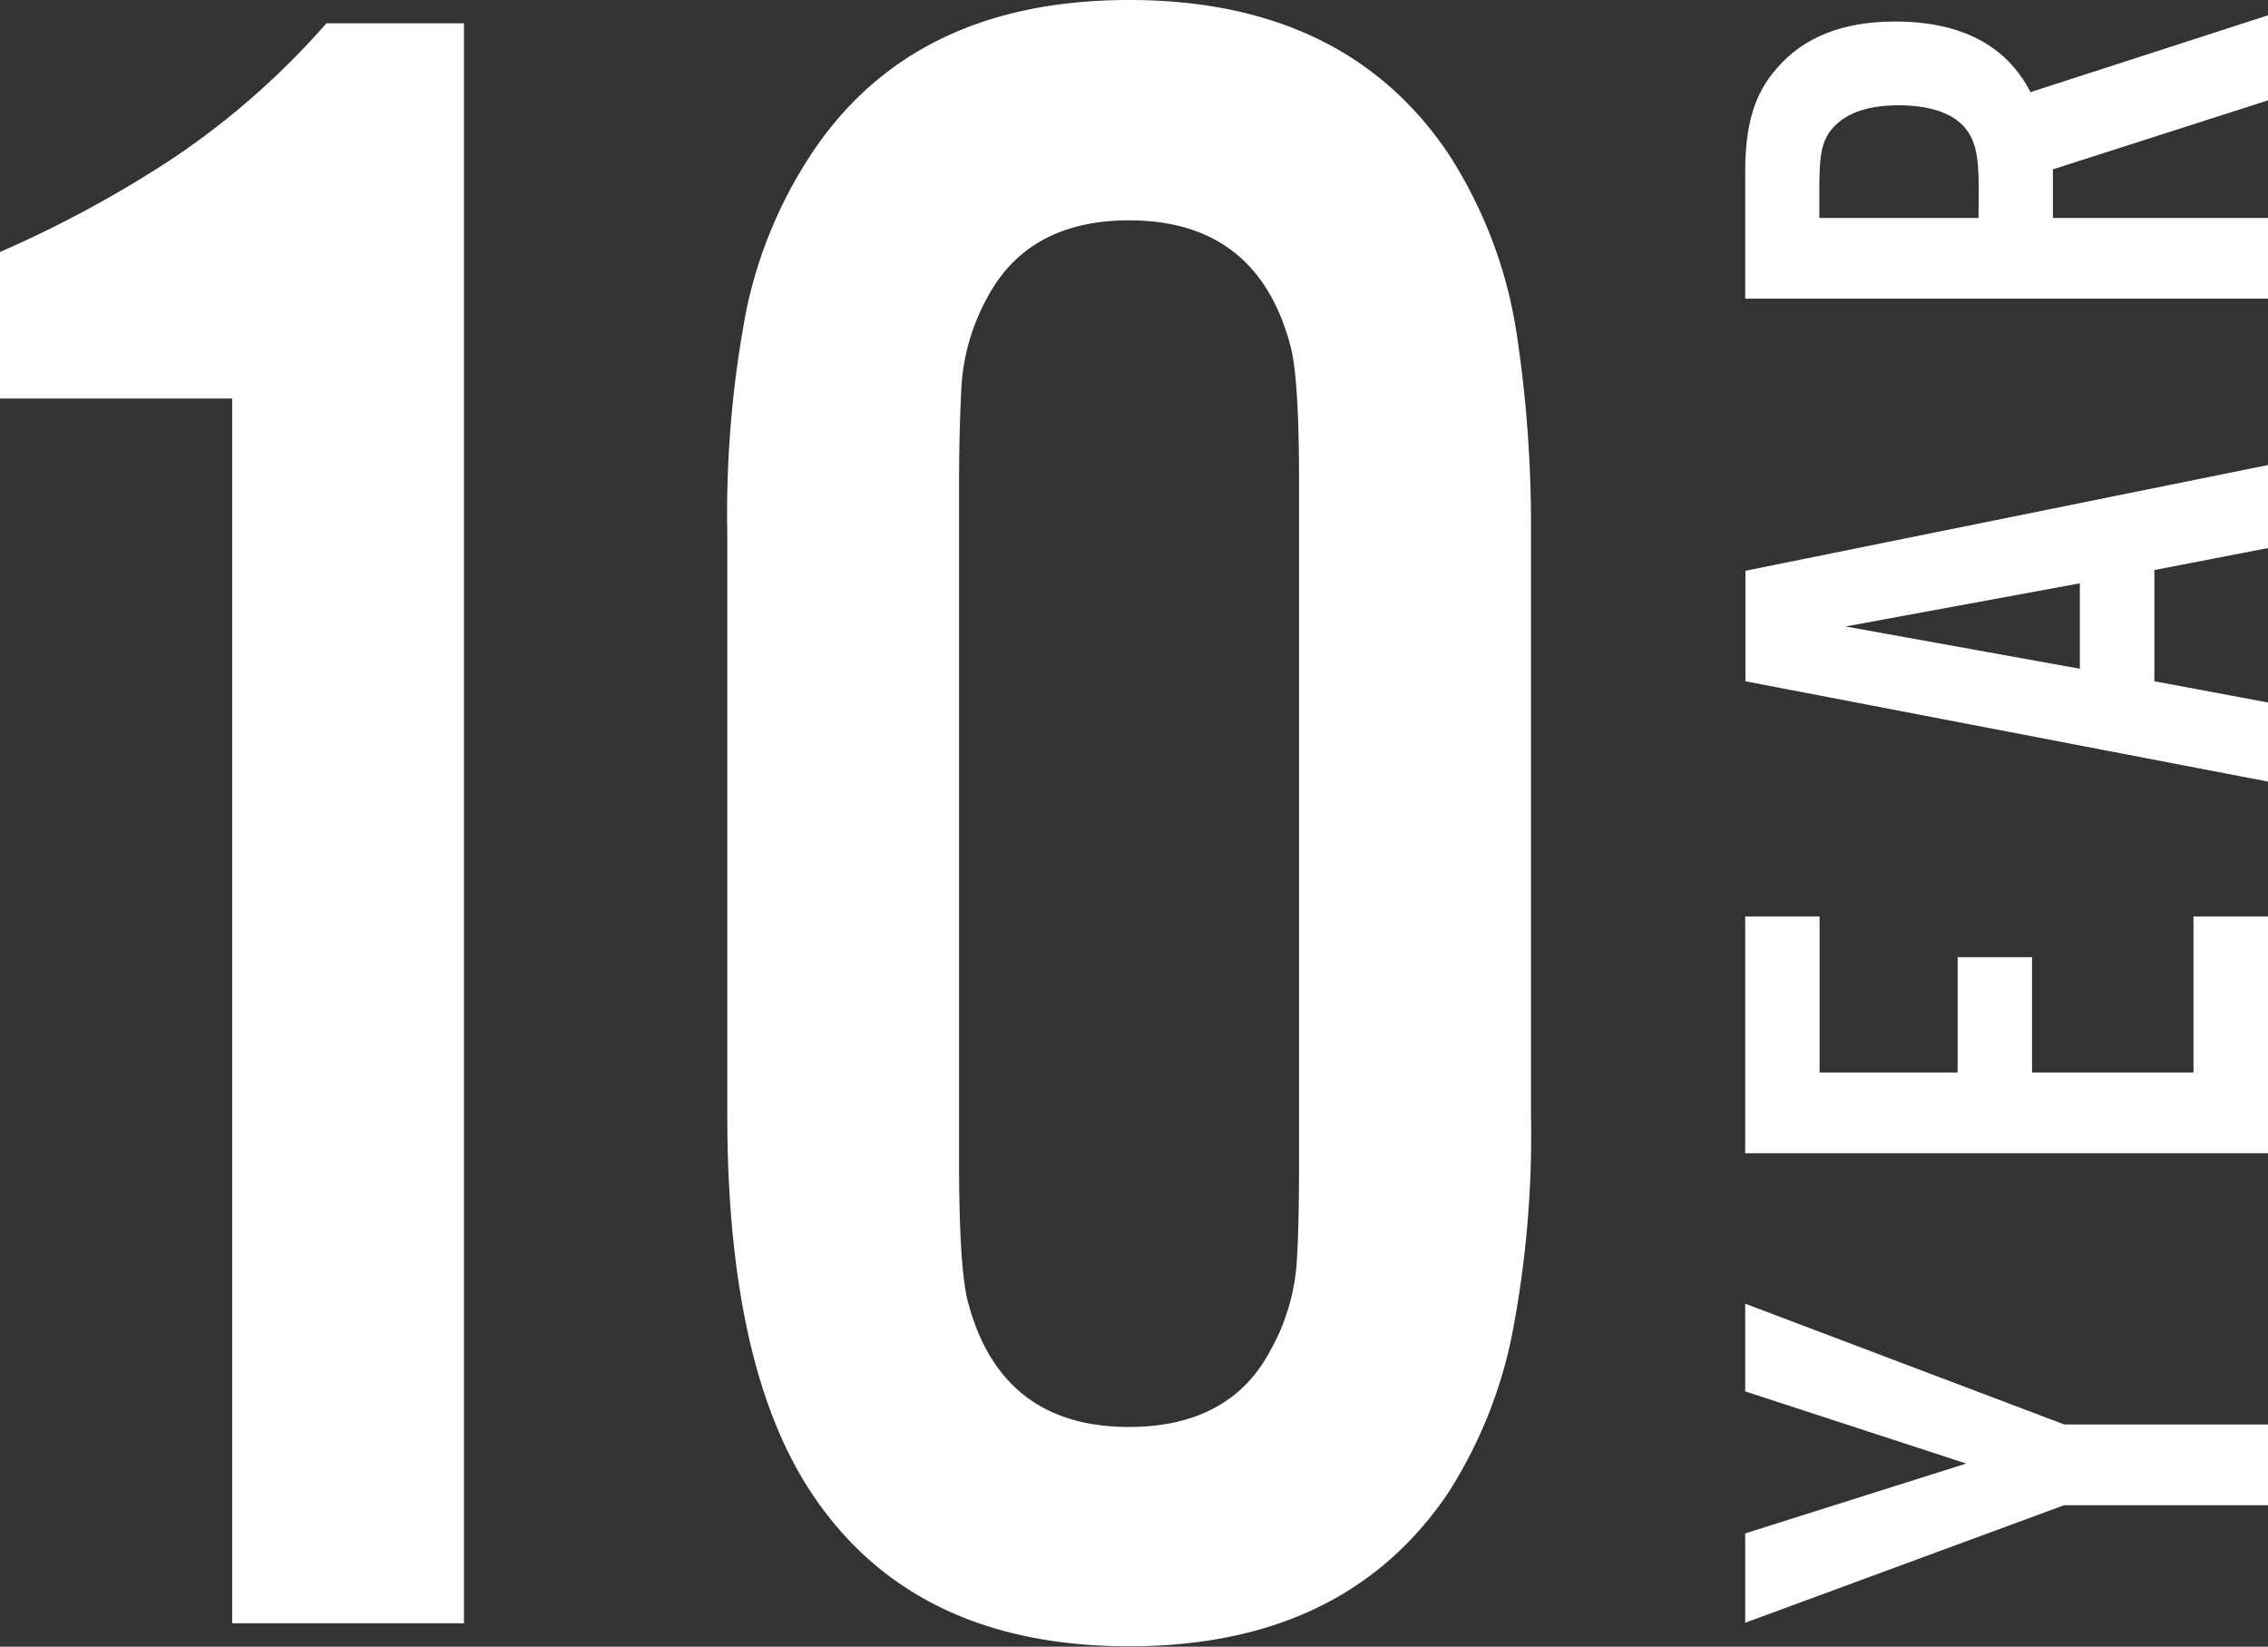
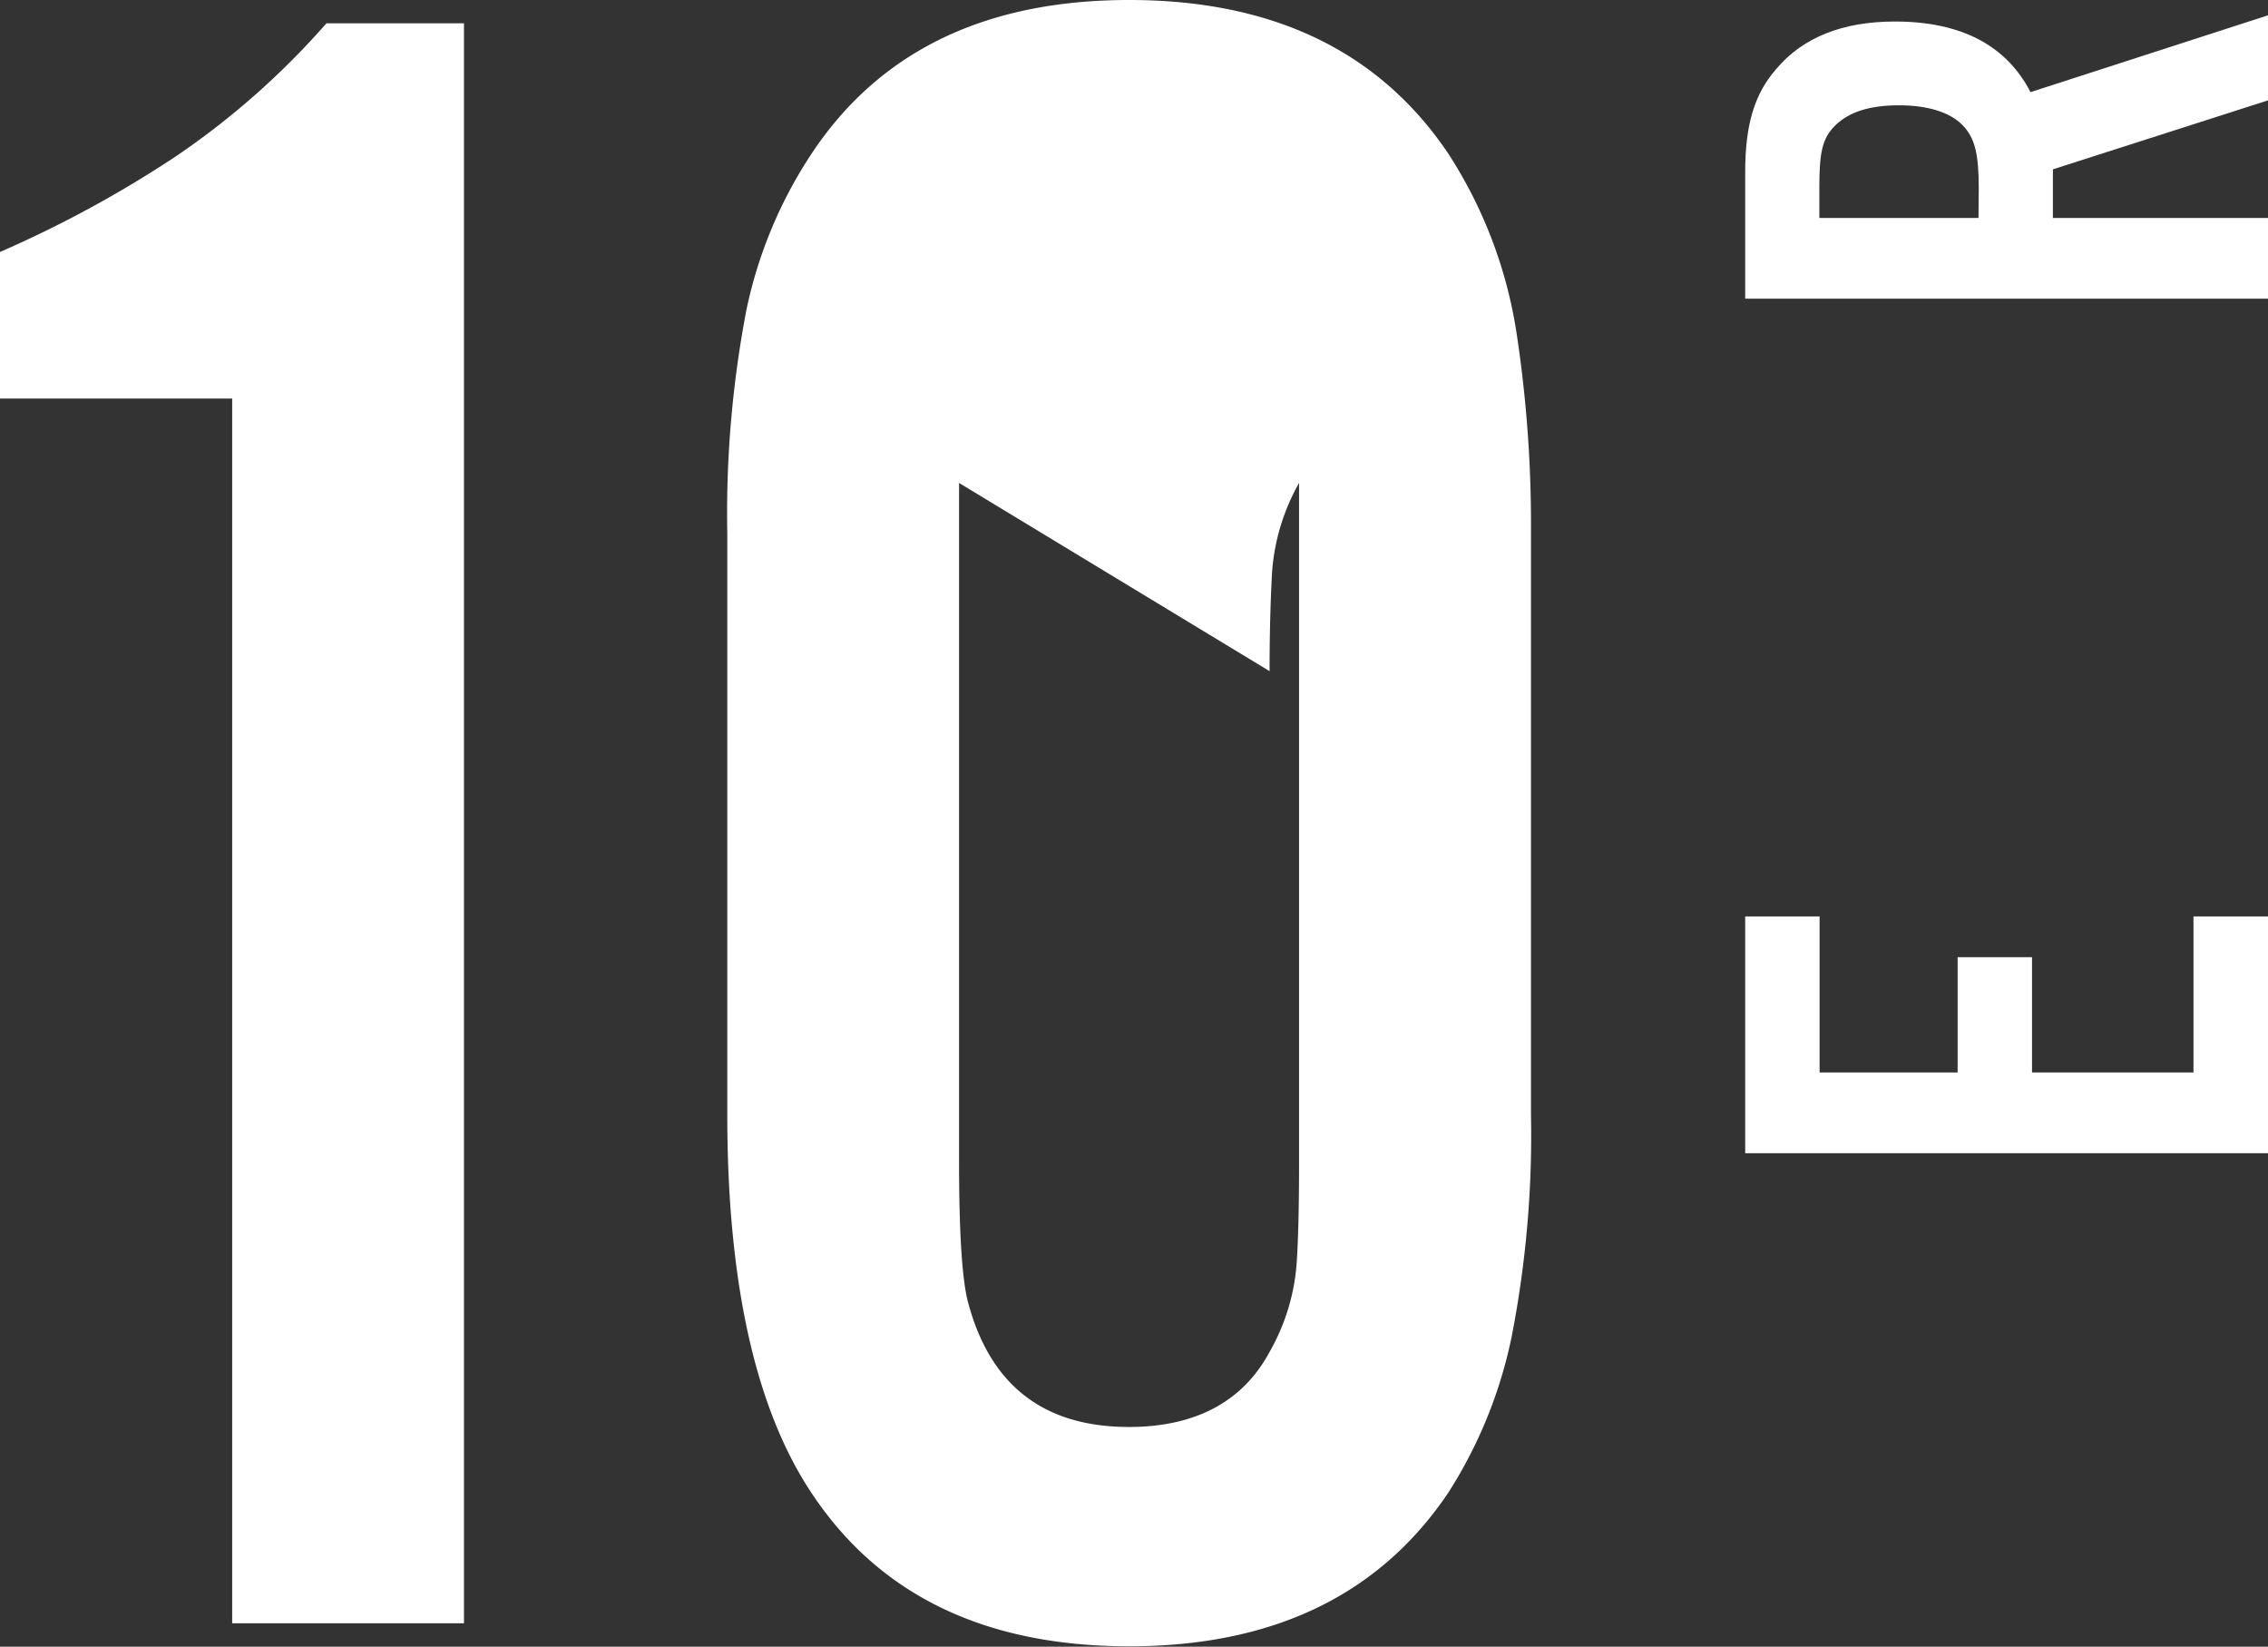
<svg xmlns="http://www.w3.org/2000/svg" viewBox="0 0 179.25 130.11">
  <rect x="0" y="0" width="179.25" height="130.11" fill="#333333" stroke="none" />
  <g>
    <path d="M36.67,1.84V128.26H18.35V31.49H0V19.91a91.06,91.06,0,0,0,13.8-7.49,62.27,62.27,0,0,0,12-10.58Z" style="fill: #fff" />
-     <path d="M121,42.05v46a83,83,0,0,1-1.54,17.63,36.49,36.49,0,0,1-5,12.27q-8.17,12.13-25.22,12.13T64.16,118q-6.67-10-6.68-29.9v-46A85.39,85.39,0,0,1,59,24.45a35.52,35.52,0,0,1,5.15-12.32Q72.2,0,89.24,0t25.22,12.13a36.11,36.11,0,0,1,5.44,14.45A100.65,100.65,0,0,1,121,42.05m-45.2-3.89V92c0,5.37.24,9,.67,10.75q2.58,10,12.76,10c5.25,0,9-2,11.11-5.93a16.54,16.54,0,0,0,2.14-7c.13-1.91.19-4.54.19-7.87V38.16c0-5.44-.21-9-.66-10.75-1.73-6.66-6-10-12.78-10-5.23,0-8.94,2-11.1,5.92a16.77,16.77,0,0,0-2.13,7c-.11,2-.2,4.59-.2,7.87" style="fill: #fff" />
-     <polygon points="179.25 112.55 179.25 118.93 163.14 118.93 137.93 128.22 137.93 121.16 155.4 115.64 137.93 109.94 137.93 103.01 163.14 112.55 179.25 112.55" style="fill: #fff" />
+     <path d="M121,42.05v46a83,83,0,0,1-1.54,17.63,36.49,36.49,0,0,1-5,12.27q-8.17,12.13-25.22,12.13T64.16,118q-6.67-10-6.68-29.9v-46A85.39,85.39,0,0,1,59,24.45a35.52,35.52,0,0,1,5.15-12.32Q72.2,0,89.24,0t25.22,12.13a36.11,36.11,0,0,1,5.44,14.45A100.65,100.65,0,0,1,121,42.05m-45.2-3.89V92c0,5.37.24,9,.67,10.75q2.58,10,12.76,10c5.25,0,9-2,11.11-5.93a16.54,16.54,0,0,0,2.14-7c.13-1.91.19-4.54.19-7.87V38.16a16.77,16.77,0,0,0-2.13,7c-.11,2-.2,4.59-.2,7.87" style="fill: #fff" />
    <polygon points="143.81 72.41 143.81 84.74 154.72 84.74 154.72 75.63 160.6 75.63 160.6 84.74 173.36 84.74 173.36 72.41 179.25 72.41 179.25 91.12 137.93 91.12 137.93 72.41 143.81 72.41" style="fill: #fff" />
-     <path d="M170.27,53.83l9,1.68v6.25l-41.32-7.93V45.1l41.32-8.36V43.3l-9,1.74ZM145.86,49.5l18.52,3.34V46.09Z" style="fill: #fff" />
    <path d="M179.25,17.22V23.6H137.93v-10c0-3.78.74-6.2,2.48-8.18,2.1-2.48,5.26-3.72,9.35-3.72,5.2,0,8.8,1.86,10.72,5.58l18.77-6.07V7.93l-17,5.45v3.84Zm-22.86-2.35c0-2.73-.31-4-1.3-5s-2.73-1.55-5-1.55-3.9.5-5,1.55-1.3,2.23-1.3,5v2.35h12.58Z" style="fill: #fff" />
  </g>
</svg>